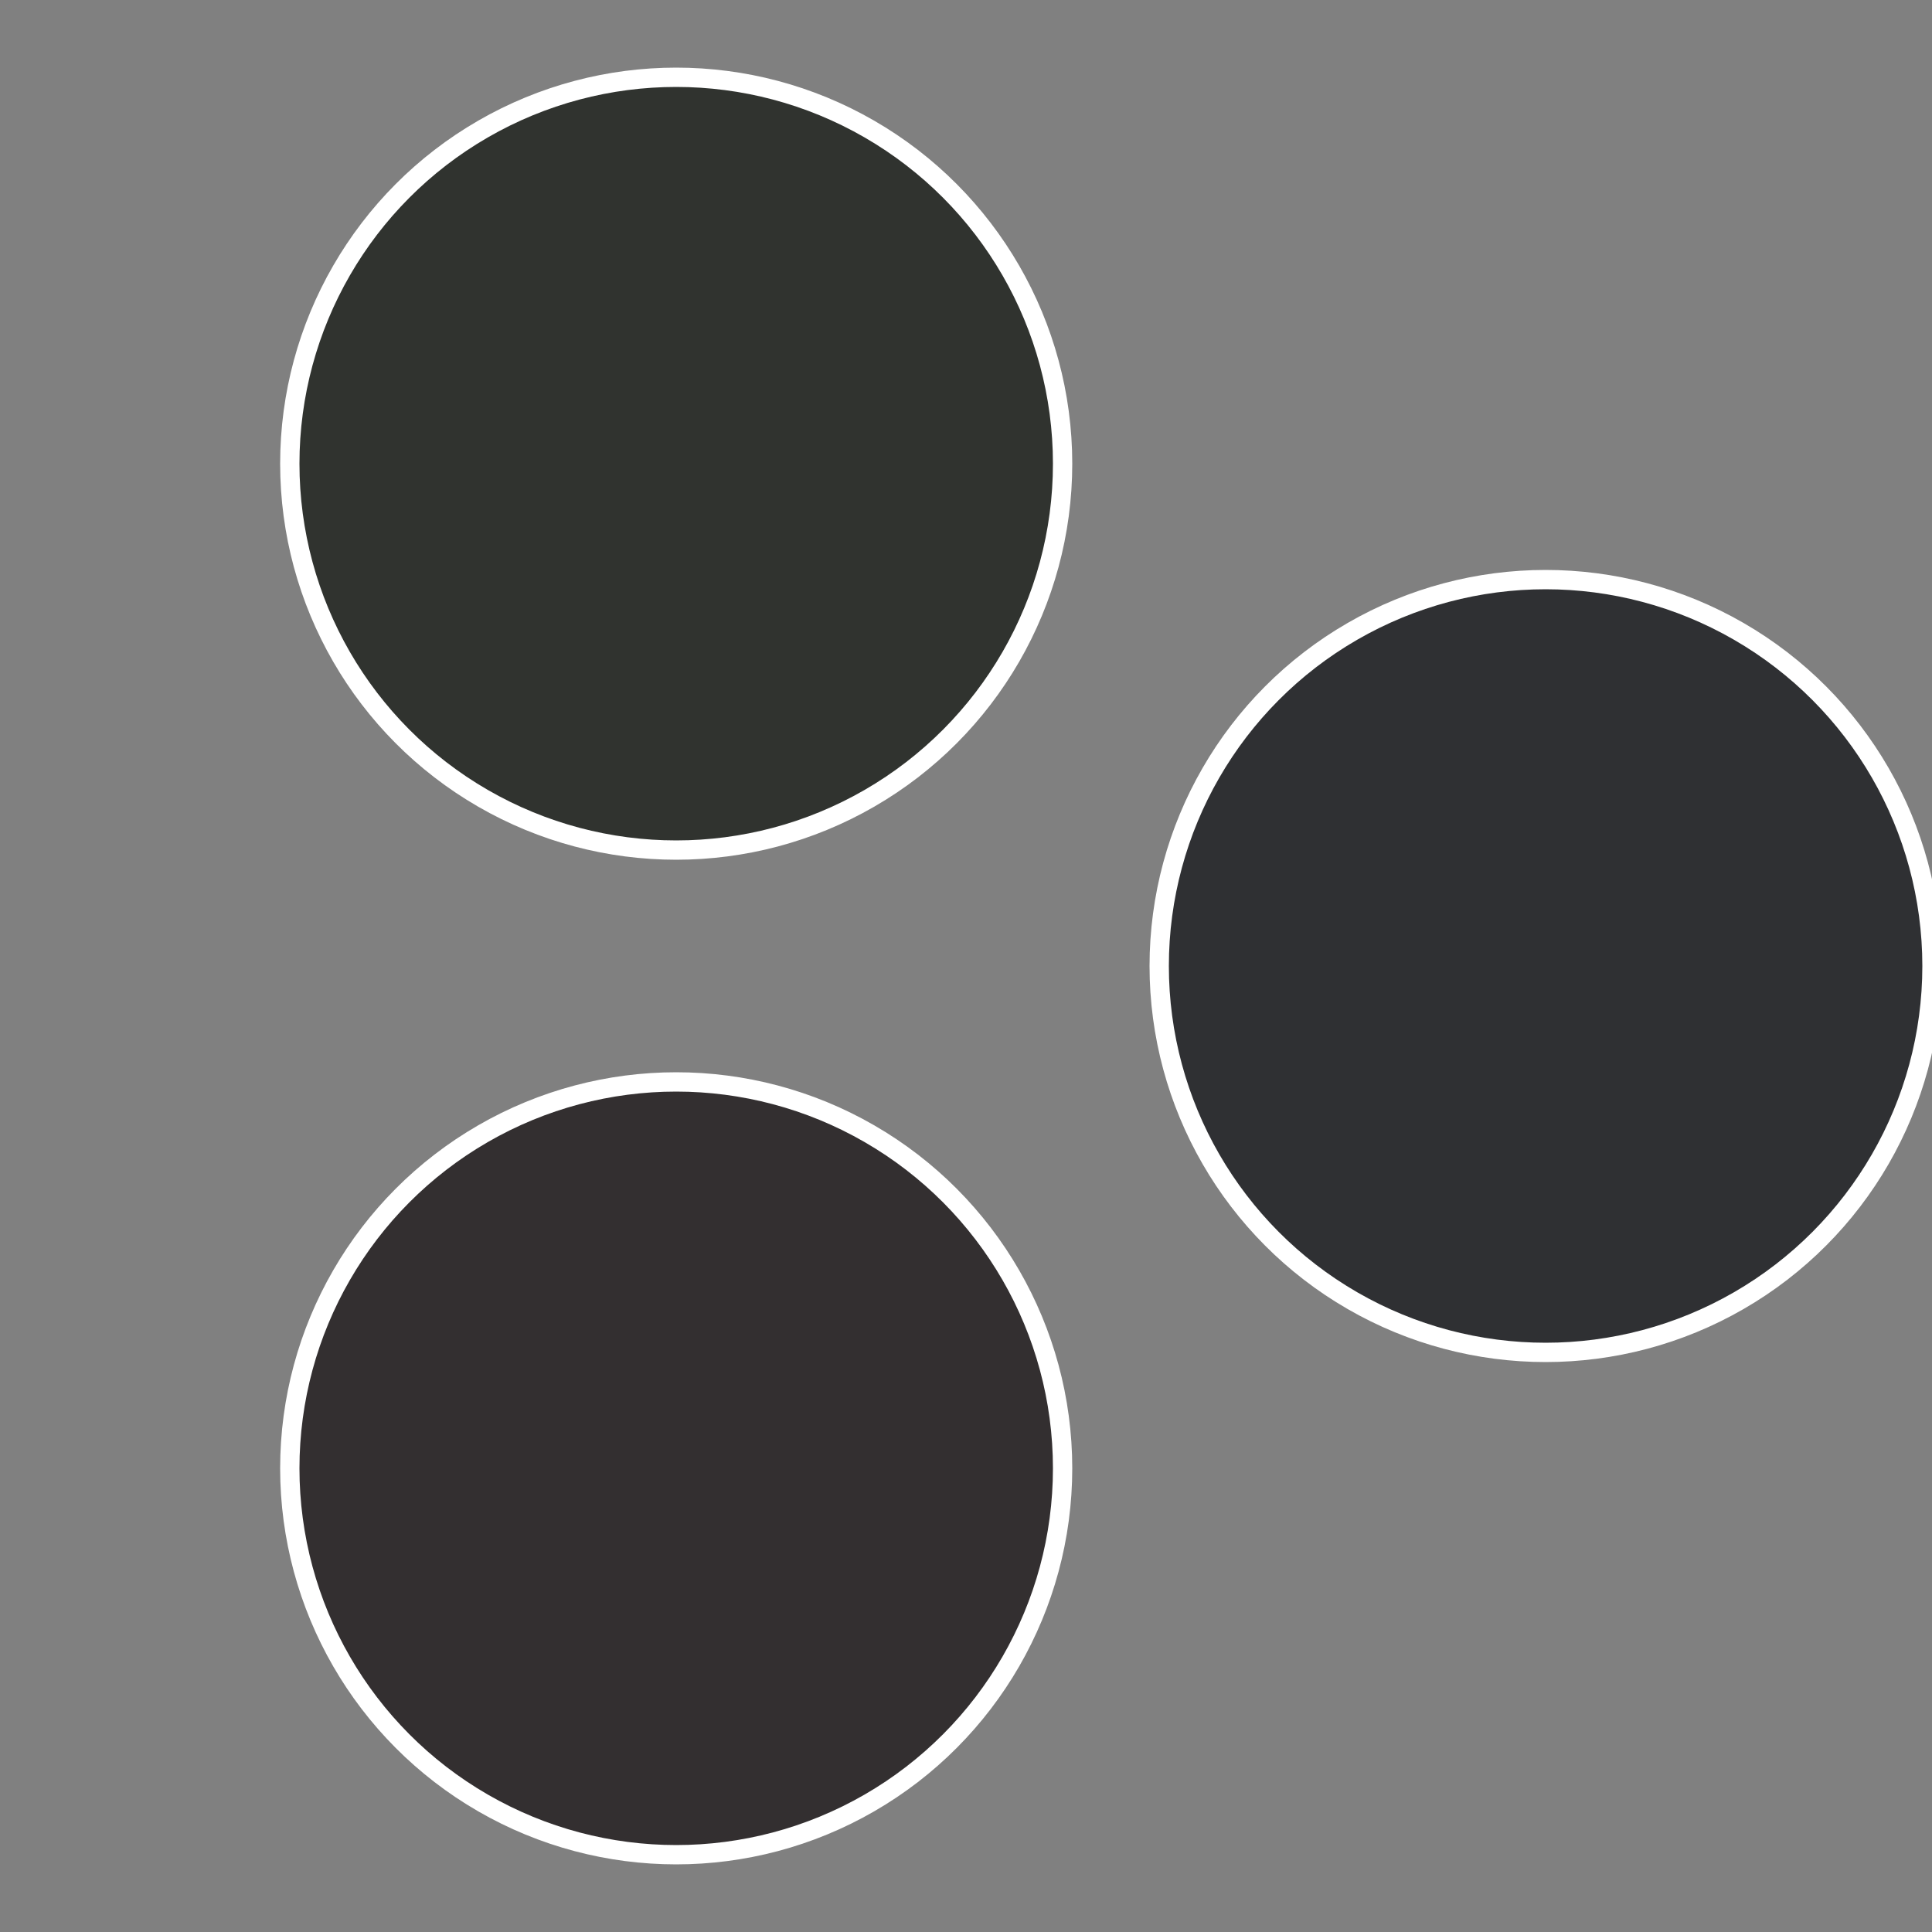
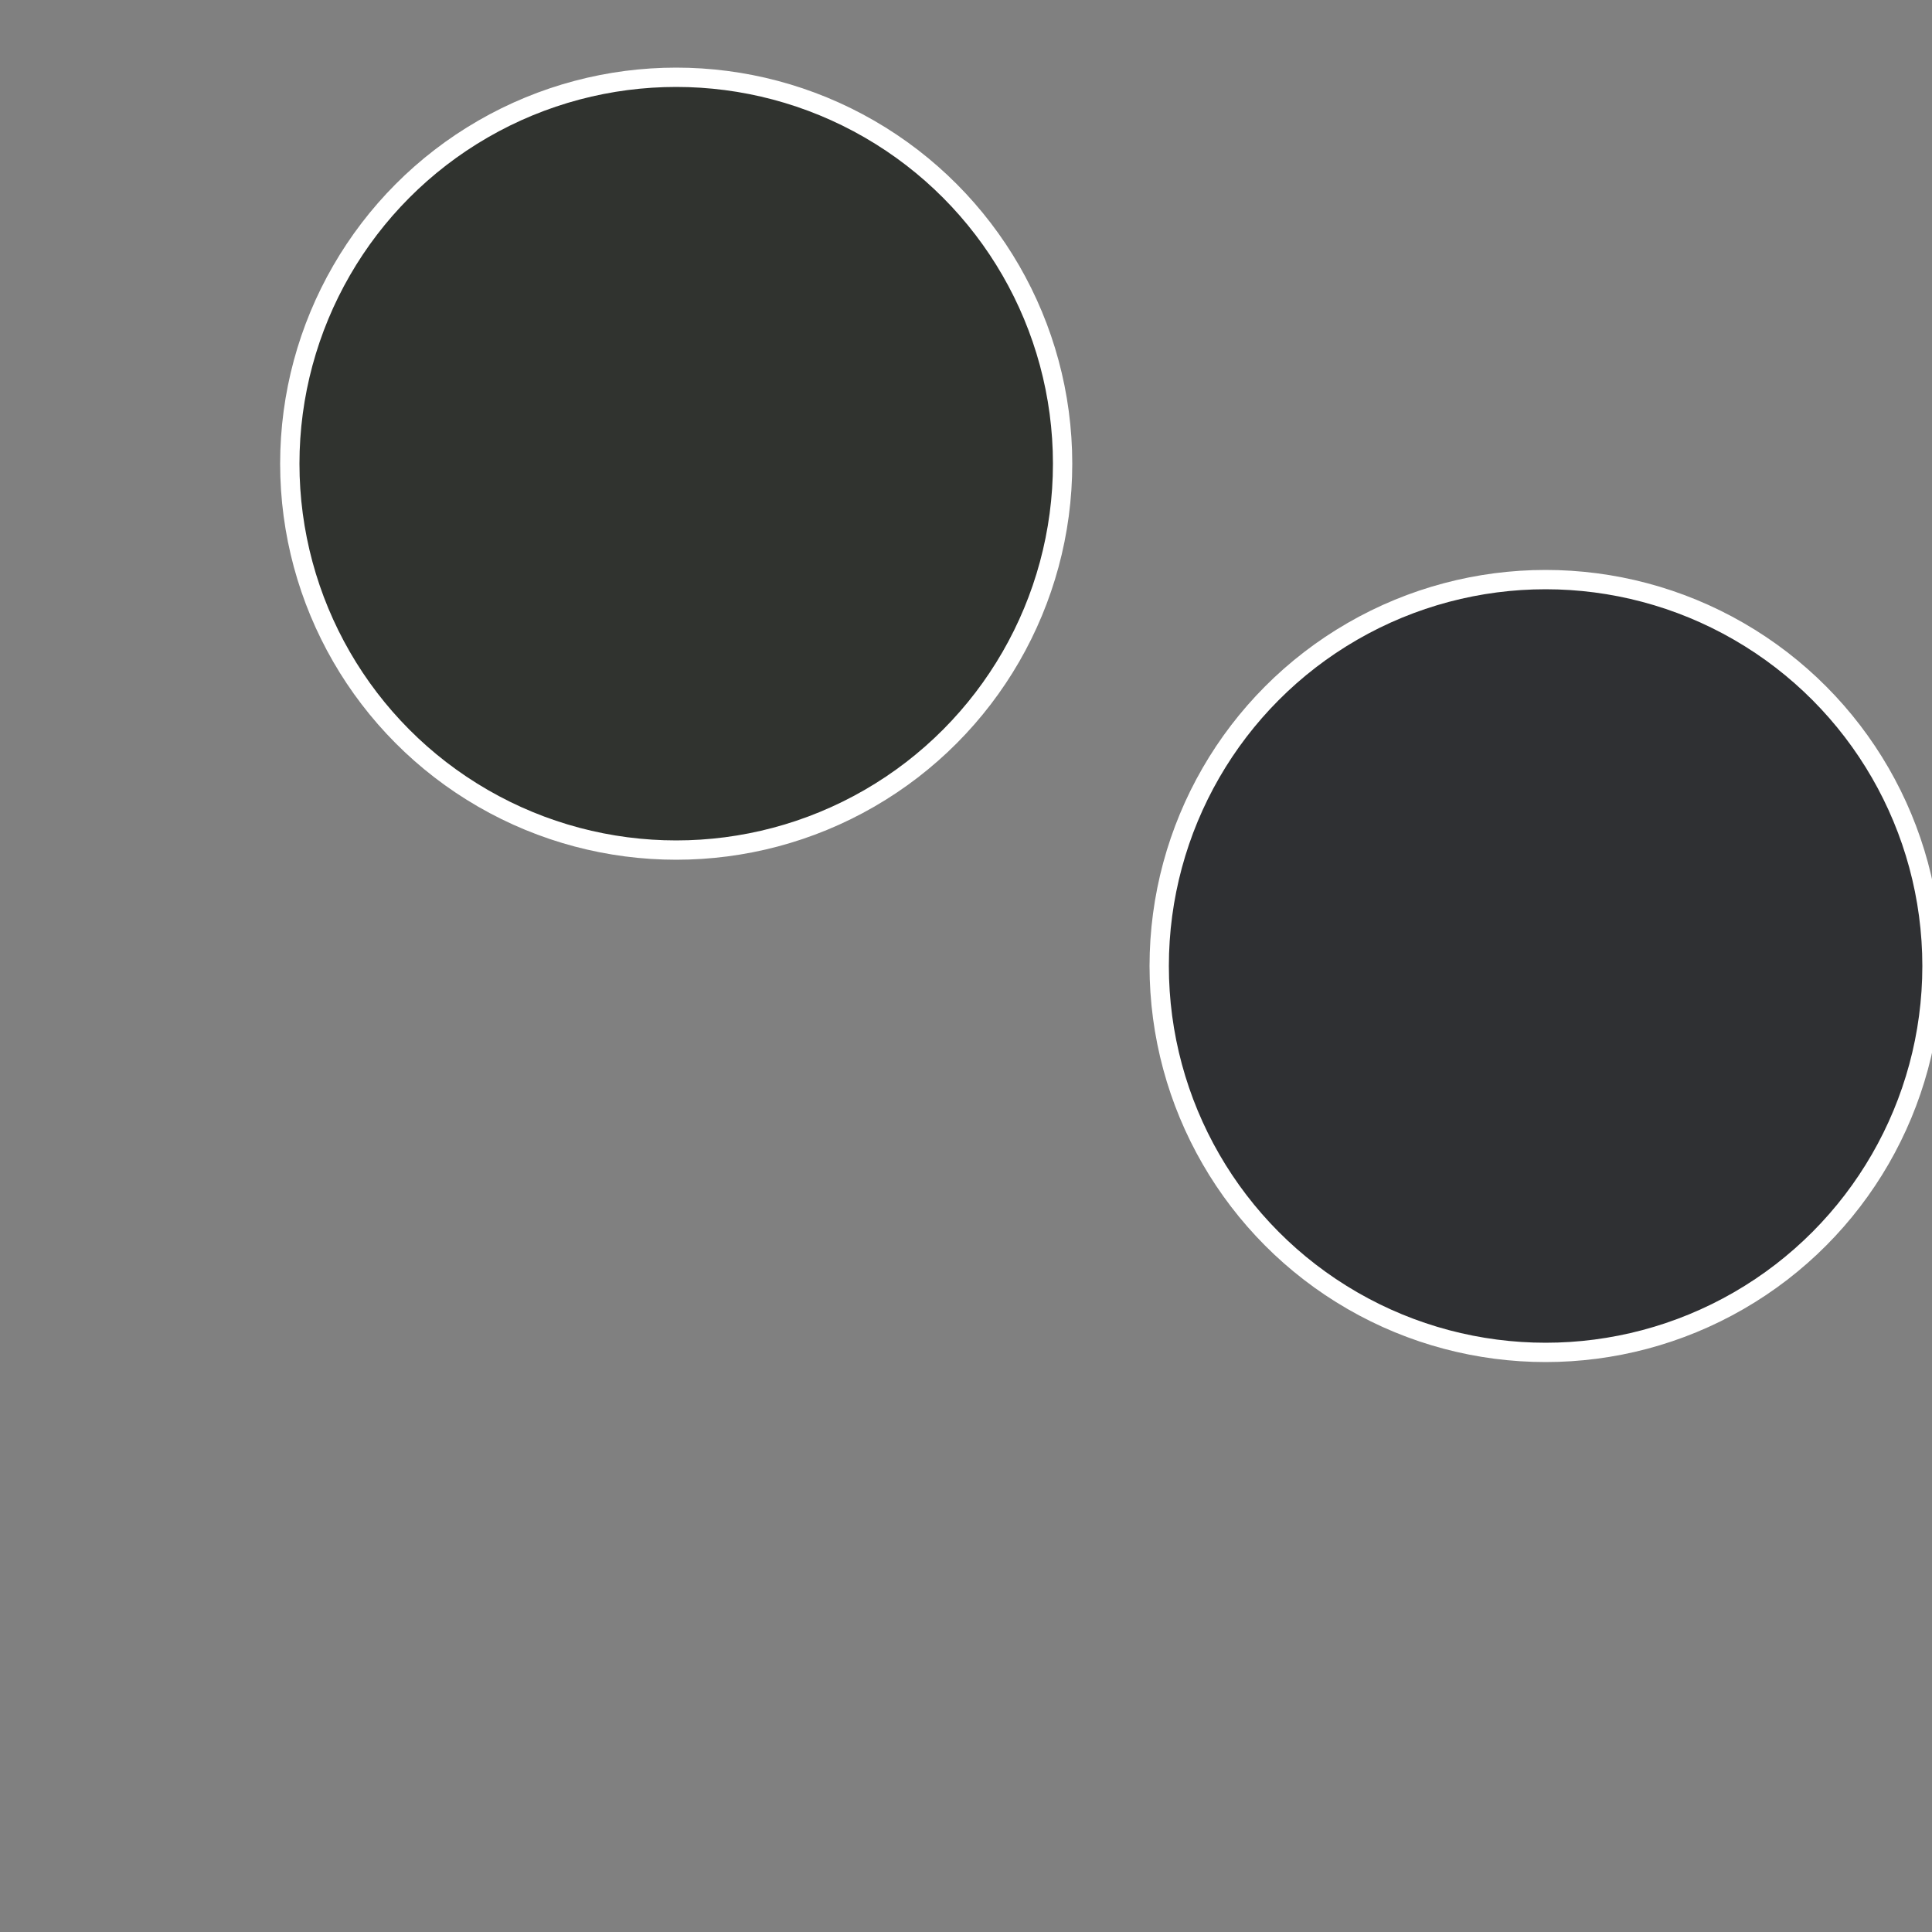
<svg xmlns="http://www.w3.org/2000/svg" width="500" height="500" viewBox="-1 -1 2 2">
  <rect x="-1" y="-1" width="2" height="2" fill="#808080" stroke="none" />
  <circle cx="0.6" cy="0" r="0.4" fill="#2f3033" stroke="#fff" stroke-width="1%" />
-   <circle cx="-0.3" cy="0.52" r="0.4" fill="#332f30" stroke="#fff" stroke-width="1%" />
  <circle cx="-0.3" cy="-0.52" r="0.4" fill="#30332f" stroke="#fff" stroke-width="1%" />
</svg>